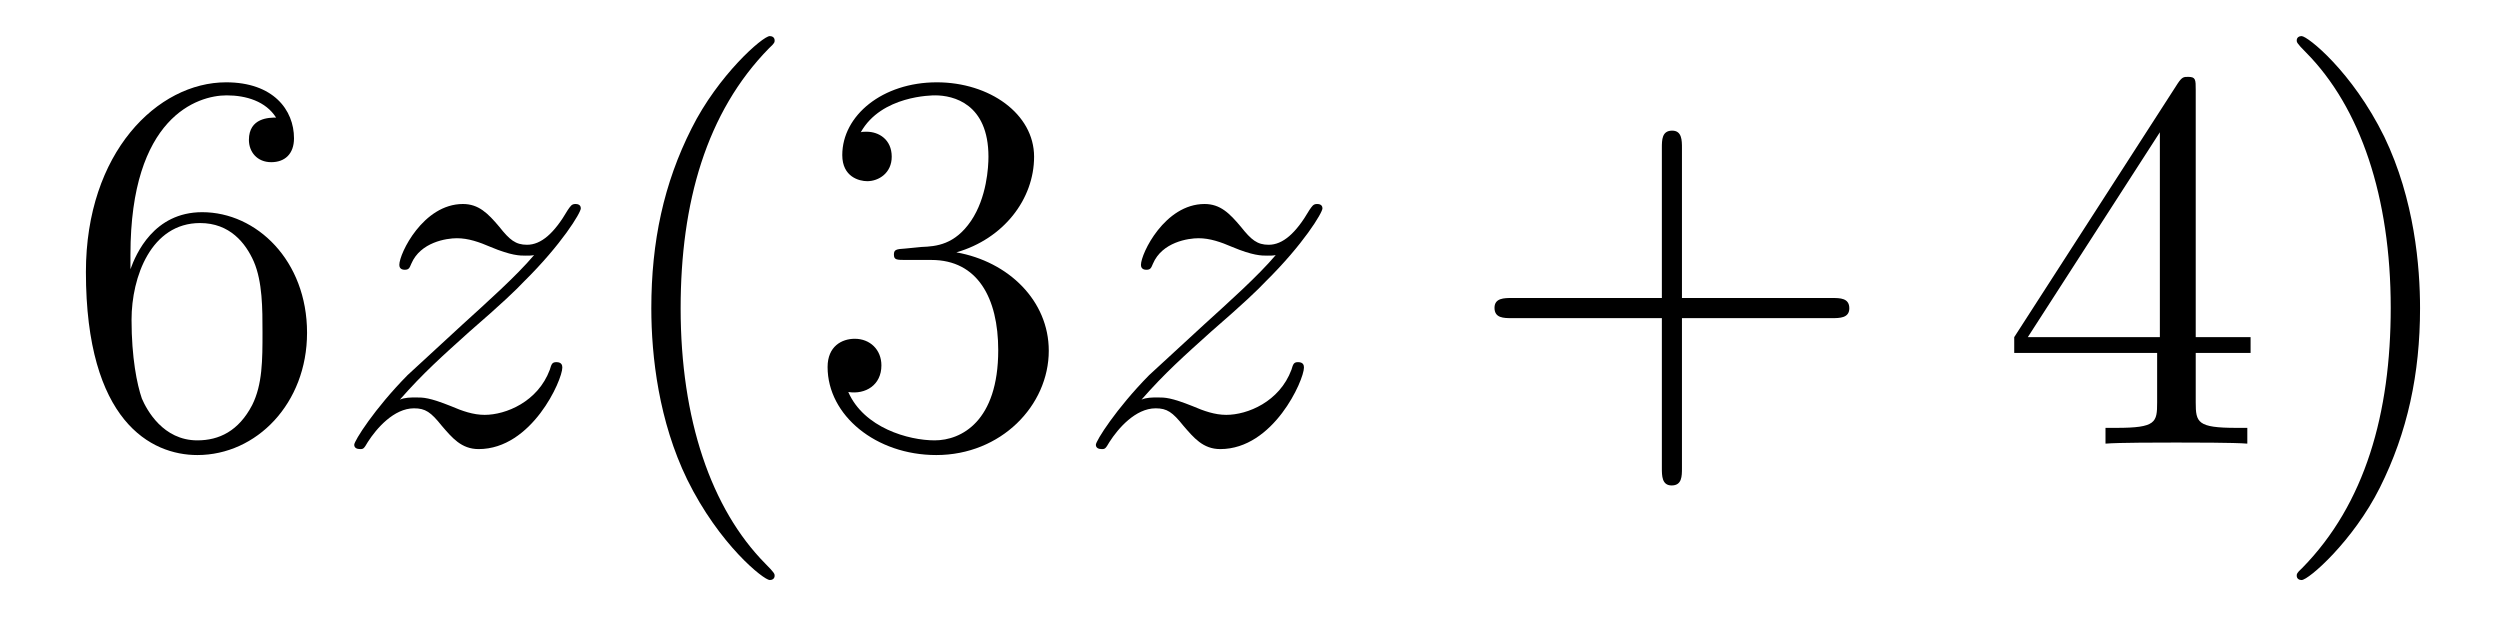
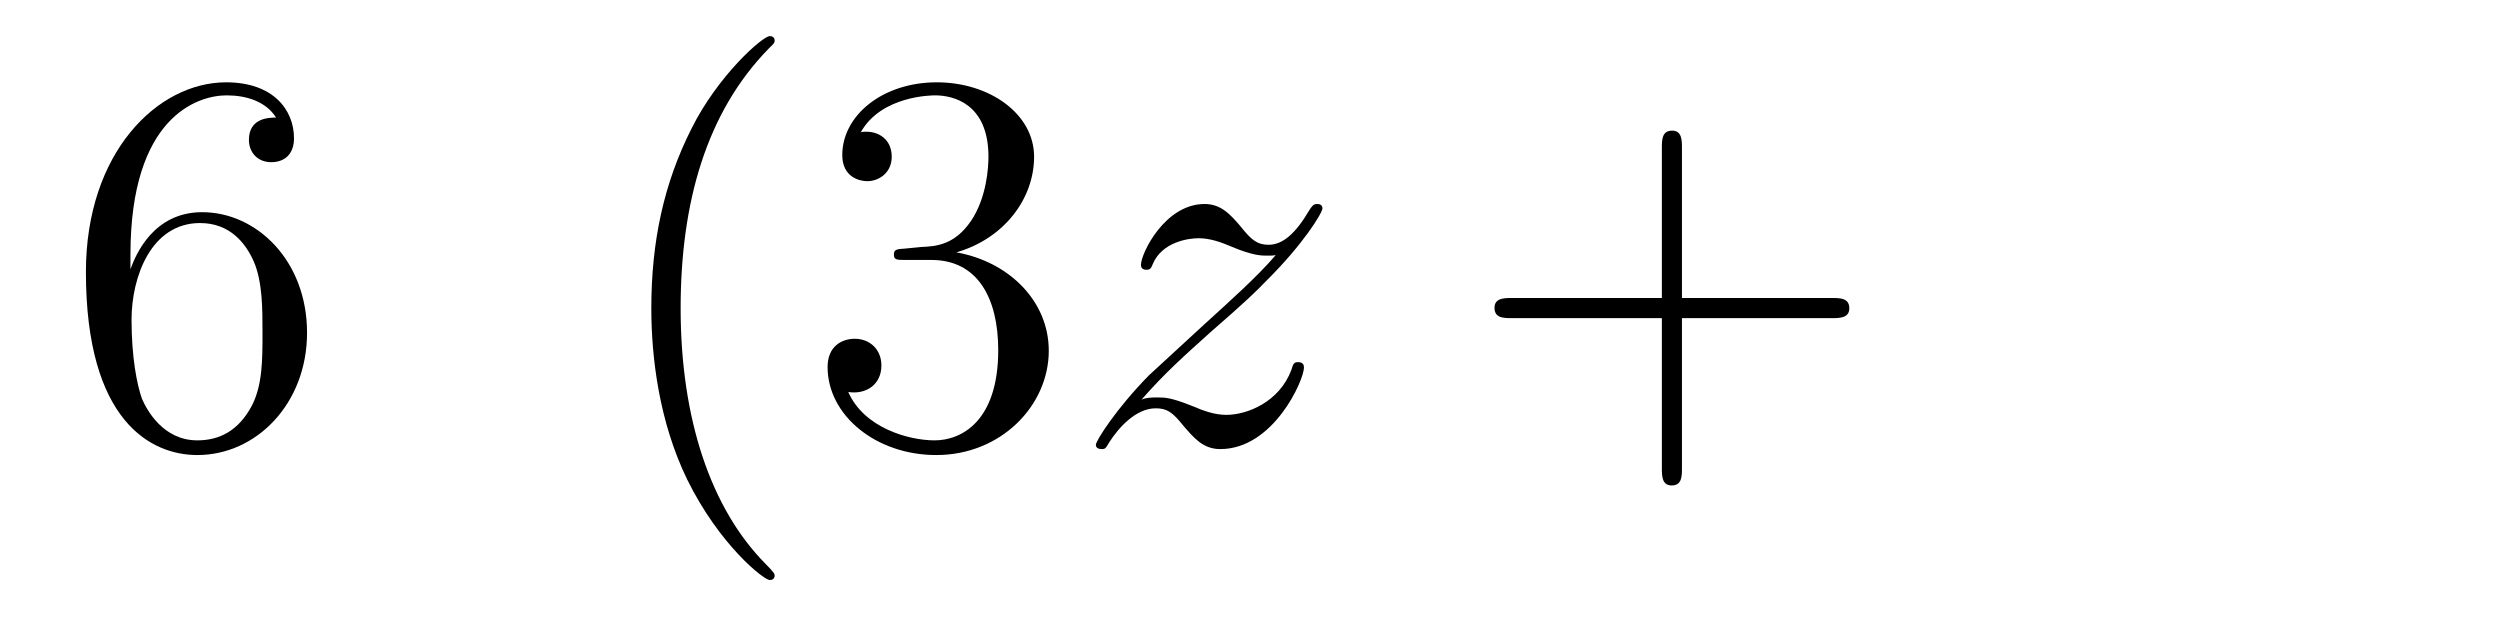
<svg xmlns="http://www.w3.org/2000/svg" height="14pt" version="1.1" viewBox="0 -14 55 14" width="55pt">
  <g id="page1">
    <g transform="matrix(1 0 0 1 -127 650)">
      <path d="M129.87 -658.4C129.87 -661.424 131.341 -661.902 131.986 -661.902C132.417 -661.902 132.847 -661.771 133.074 -661.413C132.931 -661.413 132.476 -661.413 132.476 -660.922C132.476 -660.659 132.656 -660.432 132.967 -660.432C133.265 -660.432 133.468 -660.612 133.468 -660.958C133.468 -661.58 133.014 -662.189 131.974 -662.189C130.468 -662.189 128.89 -660.648 128.89 -658.017C128.89 -654.73 130.325 -653.989 131.341 -653.989C132.644 -653.989 133.755 -655.125 133.755 -656.679C133.755 -658.268 132.644 -659.332 131.448 -659.332C130.384 -659.332 129.99 -658.412 129.87 -658.077V-658.4ZM131.341 -654.312C130.587 -654.312 130.229 -654.981 130.121 -655.232C130.014 -655.543 129.894 -656.129 129.894 -656.966C129.894 -657.91 130.325 -659.093 131.401 -659.093C132.058 -659.093 132.405 -658.651 132.584 -658.245C132.775 -657.802 132.775 -657.205 132.775 -656.691C132.775 -656.081 132.775 -655.543 132.548 -655.089C132.249 -654.515 131.819 -654.312 131.341 -654.312Z" fill-rule="evenodd" />
-       <path d="M135.797 -655.208C136.311 -655.794 136.73 -656.165 137.327 -656.703C138.045 -657.324 138.355 -657.623 138.523 -657.802C139.359 -658.627 139.778 -659.321 139.778 -659.416C139.778 -659.512 139.682 -659.512 139.658 -659.512C139.575 -659.512 139.551 -659.464 139.491 -659.38C139.192 -658.866 138.905 -658.615 138.594 -658.615C138.343 -658.615 138.212 -658.723 137.985 -659.01C137.734 -659.308 137.53 -659.512 137.184 -659.512C136.311 -659.512 135.785 -658.424 135.785 -658.173C135.785 -658.137 135.797 -658.065 135.905 -658.065C136 -658.065 136.012 -658.113 136.048 -658.197C136.251 -658.675 136.825 -658.759 137.052 -658.759C137.303 -658.759 137.542 -658.675 137.793 -658.567C138.248 -658.376 138.439 -658.376 138.559 -658.376C138.642 -658.376 138.69 -658.376 138.75 -658.388C138.355 -657.922 137.71 -657.348 137.172 -656.858L135.965 -655.746C135.235 -655.005 134.793 -654.3 134.793 -654.216C134.793 -654.144 134.853 -654.12 134.925 -654.12C134.996 -654.12 135.008 -654.132 135.092 -654.276C135.283 -654.575 135.666 -655.017 136.108 -655.017C136.359 -655.017 136.479 -654.933 136.718 -654.634C136.944 -654.372 137.148 -654.12 137.53 -654.12C138.702 -654.12 139.371 -655.639 139.371 -655.913C139.371 -655.961 139.359 -656.033 139.24 -656.033C139.144 -656.033 139.132 -655.985 139.096 -655.866C138.833 -655.16 138.128 -654.873 137.662 -654.873C137.411 -654.873 137.172 -654.957 136.921 -655.065C136.443 -655.256 136.311 -655.256 136.156 -655.256C136.036 -655.256 135.905 -655.256 135.797 -655.208Z" fill-rule="evenodd" />
      <path d="M144.042 -651.335C144.042 -651.371 144.042 -651.395 143.839 -651.598C142.644 -652.806 141.974 -654.778 141.974 -657.217C141.974 -659.536 142.536 -661.532 143.923 -662.943C144.042 -663.05 144.042 -663.074 144.042 -663.11C144.042 -663.182 143.983 -663.206 143.935 -663.206C143.78 -663.206 142.799 -662.345 142.214 -661.173C141.604 -659.966 141.329 -658.687 141.329 -657.217C141.329 -656.152 141.496 -654.73 142.118 -653.451C142.823 -652.017 143.803 -651.239 143.935 -651.239C143.983 -651.239 144.042 -651.263 144.042 -651.335ZM146.917 -658.532C146.714 -658.52 146.666 -658.507 146.666 -658.4C146.666 -658.281 146.726 -658.281 146.941 -658.281H147.491C148.507 -658.281 148.961 -657.444 148.961 -656.296C148.961 -654.73 148.148 -654.312 147.562 -654.312C146.988 -654.312 146.008 -654.587 145.662 -655.376C146.044 -655.316 146.391 -655.531 146.391 -655.961C146.391 -656.308 146.14 -656.547 145.805 -656.547C145.518 -656.547 145.207 -656.38 145.207 -655.926C145.207 -654.862 146.271 -653.989 147.598 -653.989C149.021 -653.989 150.073 -655.077 150.073 -656.284C150.073 -657.384 149.188 -658.245 148.04 -658.448C149.08 -658.747 149.75 -659.619 149.75 -660.552C149.75 -661.496 148.77 -662.189 147.61 -662.189C146.415 -662.189 145.53 -661.46 145.53 -660.588C145.53 -660.109 145.901 -660.014 146.08 -660.014C146.331 -660.014 146.618 -660.193 146.618 -660.552C146.618 -660.934 146.331 -661.102 146.068 -661.102C145.996 -661.102 145.973 -661.102 145.937 -661.09C146.391 -661.902 147.514 -661.902 147.574 -661.902C147.969 -661.902 148.746 -661.723 148.746 -660.552C148.746 -660.325 148.71 -659.655 148.363 -659.141C148.005 -658.615 147.598 -658.579 147.275 -658.567L146.917 -658.532Z" fill-rule="evenodd" />
      <path d="M152.113 -655.208C152.627 -655.794 153.045 -656.165 153.643 -656.703C154.36 -657.324 154.671 -657.623 154.839 -657.802C155.676 -658.627 156.094 -659.321 156.094 -659.416C156.094 -659.512 155.998 -659.512 155.974 -659.512C155.89 -659.512 155.867 -659.464 155.807 -659.38C155.508 -658.866 155.221 -658.615 154.91 -658.615C154.659 -658.615 154.528 -658.723 154.3 -659.01C154.05 -659.308 153.846 -659.512 153.5 -659.512C152.627 -659.512 152.101 -658.424 152.101 -658.173C152.101 -658.137 152.113 -658.065 152.22 -658.065C152.316 -658.065 152.328 -658.113 152.364 -658.197C152.567 -658.675 153.141 -658.759 153.368 -658.759C153.619 -658.759 153.858 -658.675 154.109 -658.567C154.564 -658.376 154.755 -658.376 154.875 -658.376C154.958 -658.376 155.006 -658.376 155.066 -658.388C154.671 -657.922 154.026 -657.348 153.488 -656.858L152.28 -655.746C151.551 -655.005 151.109 -654.3 151.109 -654.216C151.109 -654.144 151.169 -654.12 151.24 -654.12C151.312 -654.12 151.324 -654.132 151.408 -654.276C151.599 -654.575 151.981 -655.017 152.424 -655.017C152.675 -655.017 152.795 -654.933 153.034 -654.634C153.261 -654.372 153.464 -654.12 153.846 -654.12C155.018 -654.12 155.687 -655.639 155.687 -655.913C155.687 -655.961 155.676 -656.033 155.556 -656.033C155.46 -656.033 155.448 -655.985 155.412 -655.866C155.149 -655.16 154.444 -654.873 153.978 -654.873C153.727 -654.873 153.488 -654.957 153.237 -655.065C152.759 -655.256 152.627 -655.256 152.472 -655.256C152.352 -655.256 152.22 -655.256 152.113 -655.208Z" fill-rule="evenodd" />
      <path d="M164.003 -657.001H167.302C167.469 -657.001 167.685 -657.001 167.685 -657.217C167.685 -657.444 167.482 -657.444 167.302 -657.444H164.003V-660.743C164.003 -660.91 164.003 -661.126 163.788 -661.126C163.561 -661.126 163.561 -660.922 163.561 -660.743V-657.444H160.261C160.094 -657.444 159.879 -657.444 159.879 -657.228C159.879 -657.001 160.082 -657.001 160.261 -657.001H163.561V-653.702C163.561 -653.535 163.561 -653.32 163.776 -653.32C164.003 -653.32 164.003 -653.523 164.003 -653.702V-657.001Z" fill-rule="evenodd" />
-       <path d="M175.306 -662.022C175.306 -662.249 175.306 -662.309 175.139 -662.309C175.043 -662.309 175.007 -662.309 174.911 -662.166L171.313 -656.583V-656.236H174.457V-655.148C174.457 -654.706 174.433 -654.587 173.56 -654.587H173.321V-654.24C173.596 -654.264 174.541 -654.264 174.876 -654.264S176.167 -654.264 176.441 -654.24V-654.587H176.202C175.342 -654.587 175.306 -654.706 175.306 -655.148V-656.236H176.513V-656.583H175.306V-662.022ZM174.517 -661.09V-656.583H171.612L174.517 -661.09ZM180.241 -657.217C180.241 -658.125 180.122 -659.607 179.453 -660.994C178.747 -662.428 177.767 -663.206 177.635 -663.206C177.588 -663.206 177.528 -663.182 177.528 -663.11C177.528 -663.074 177.528 -663.05 177.731 -662.847C178.927 -661.64 179.596 -659.667 179.596 -657.228C179.596 -654.909 179.034 -652.913 177.647 -651.502C177.528 -651.395 177.528 -651.371 177.528 -651.335C177.528 -651.263 177.588 -651.239 177.635 -651.239C177.791 -651.239 178.771 -652.1 179.357 -653.272C179.967 -654.491 180.241 -655.782 180.241 -657.217Z" fill-rule="evenodd" />
    </g>
  </g>
</svg>